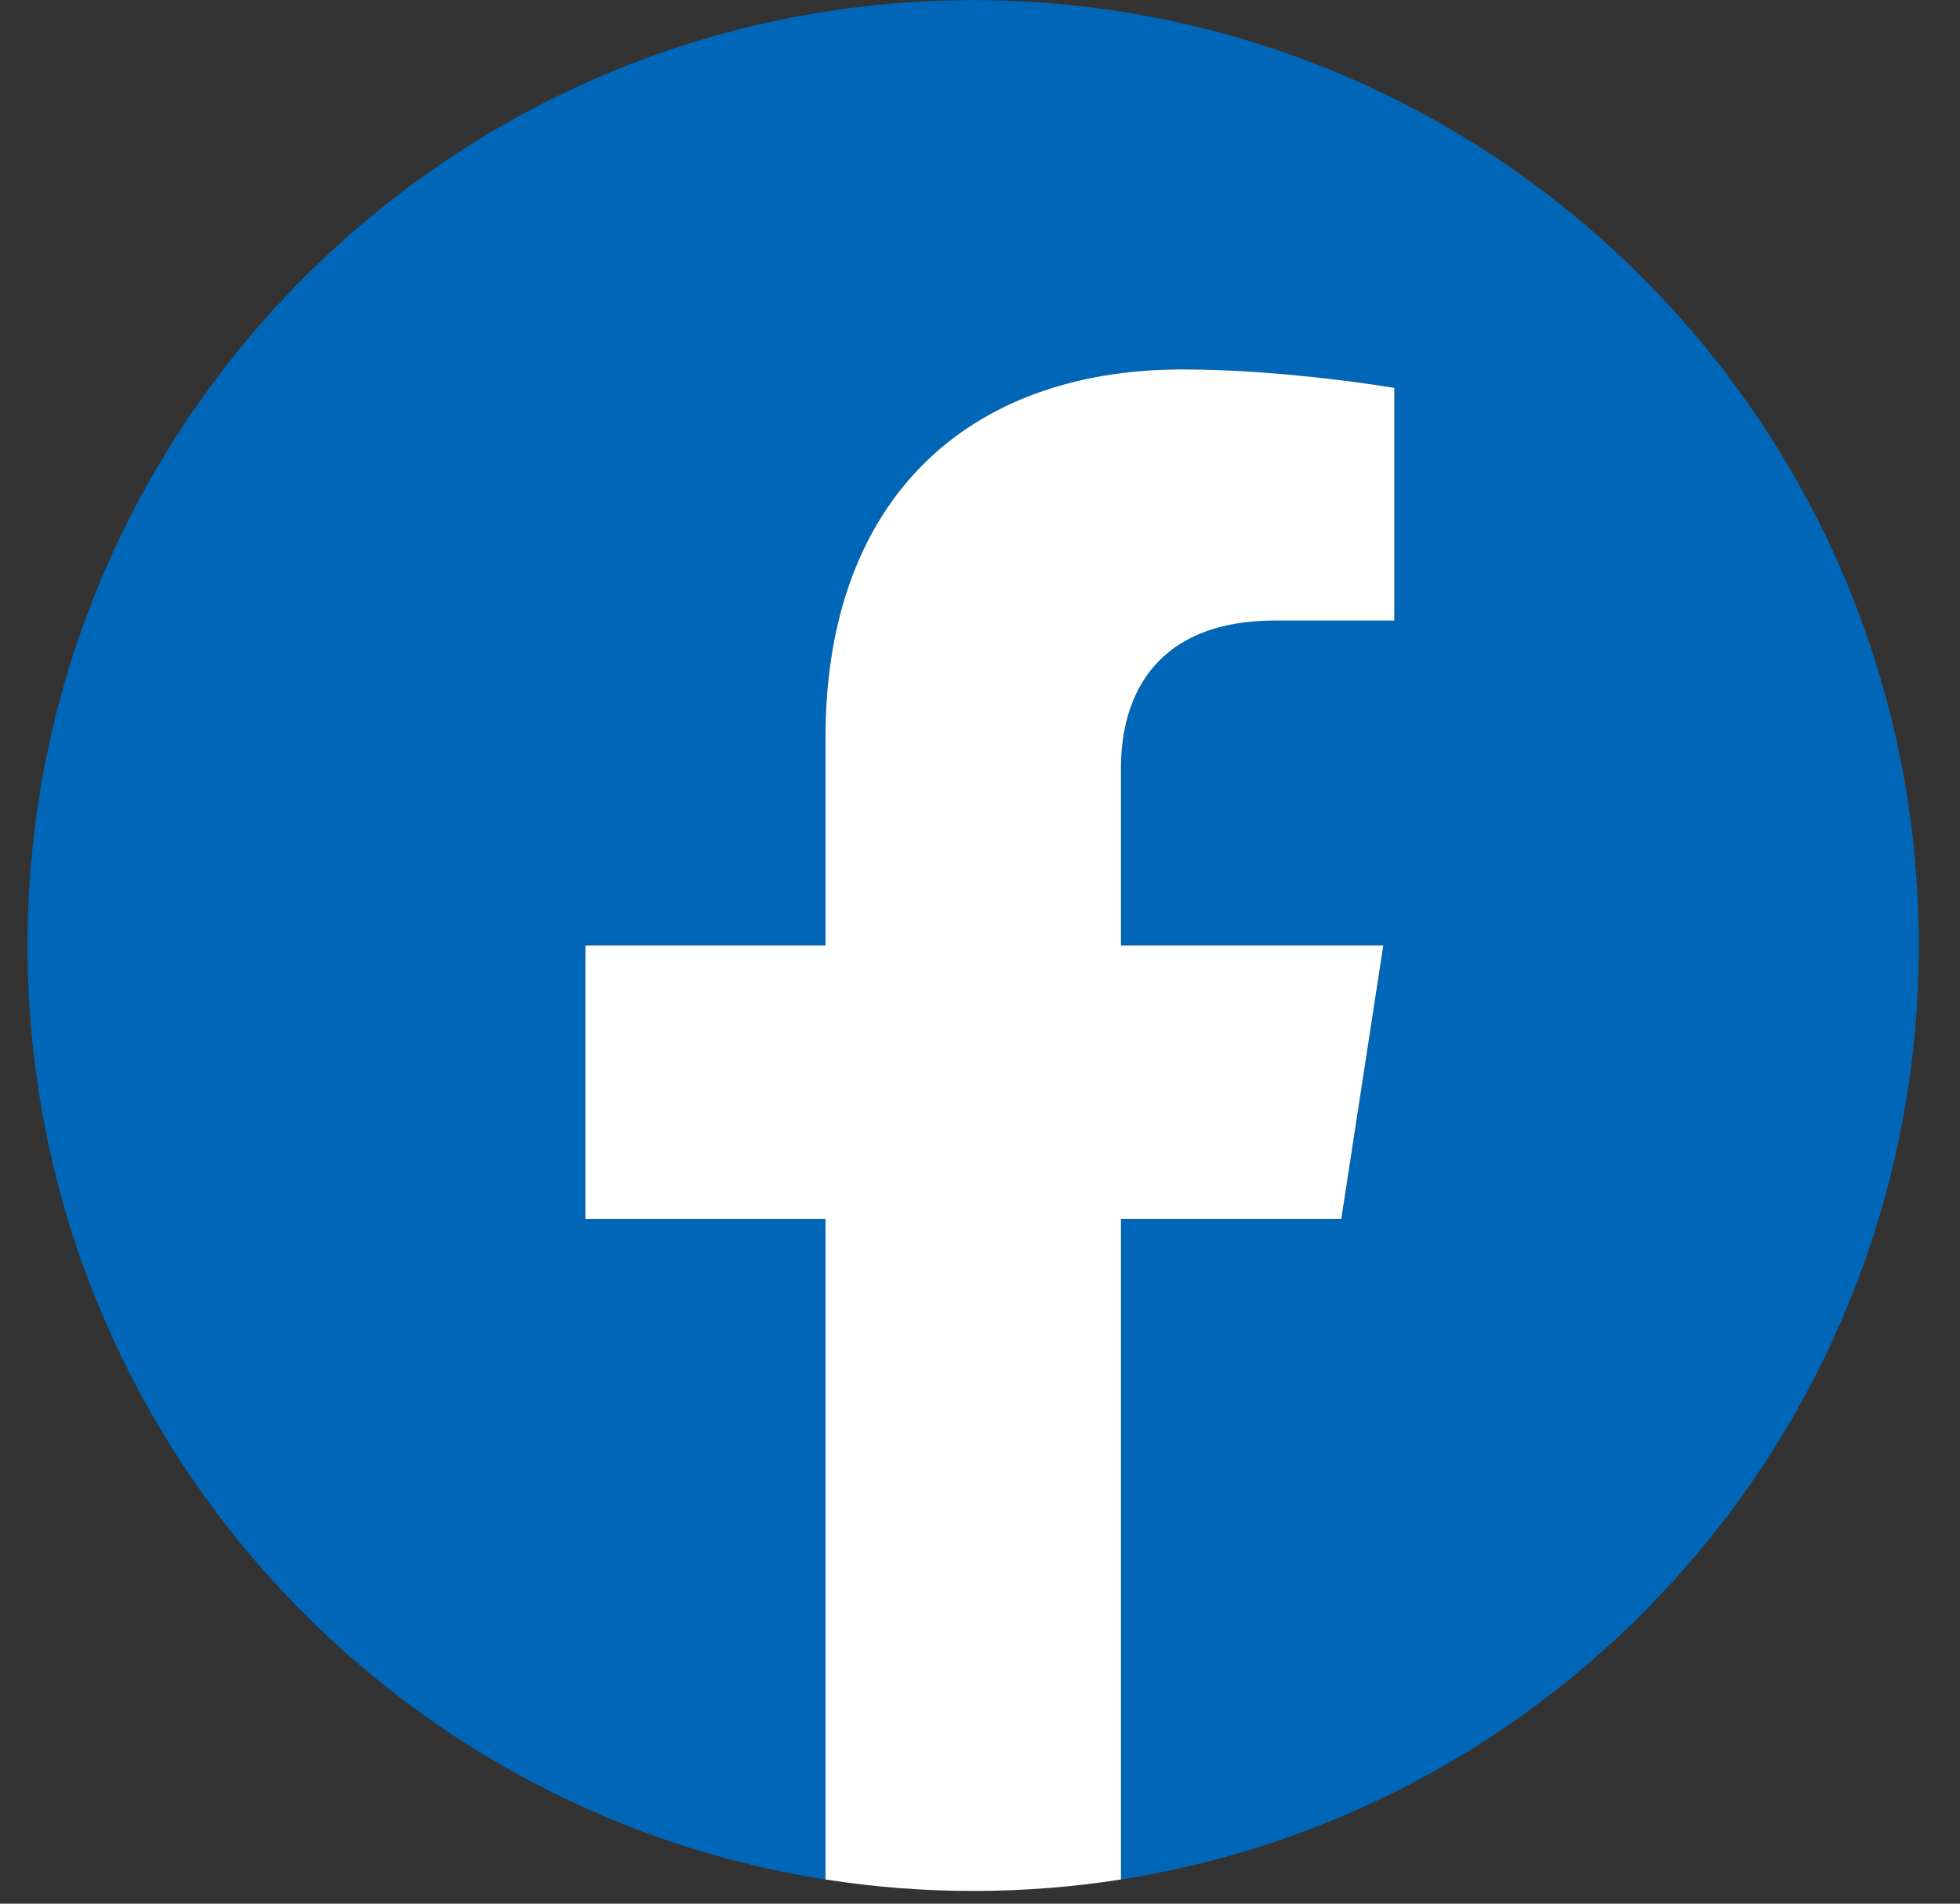
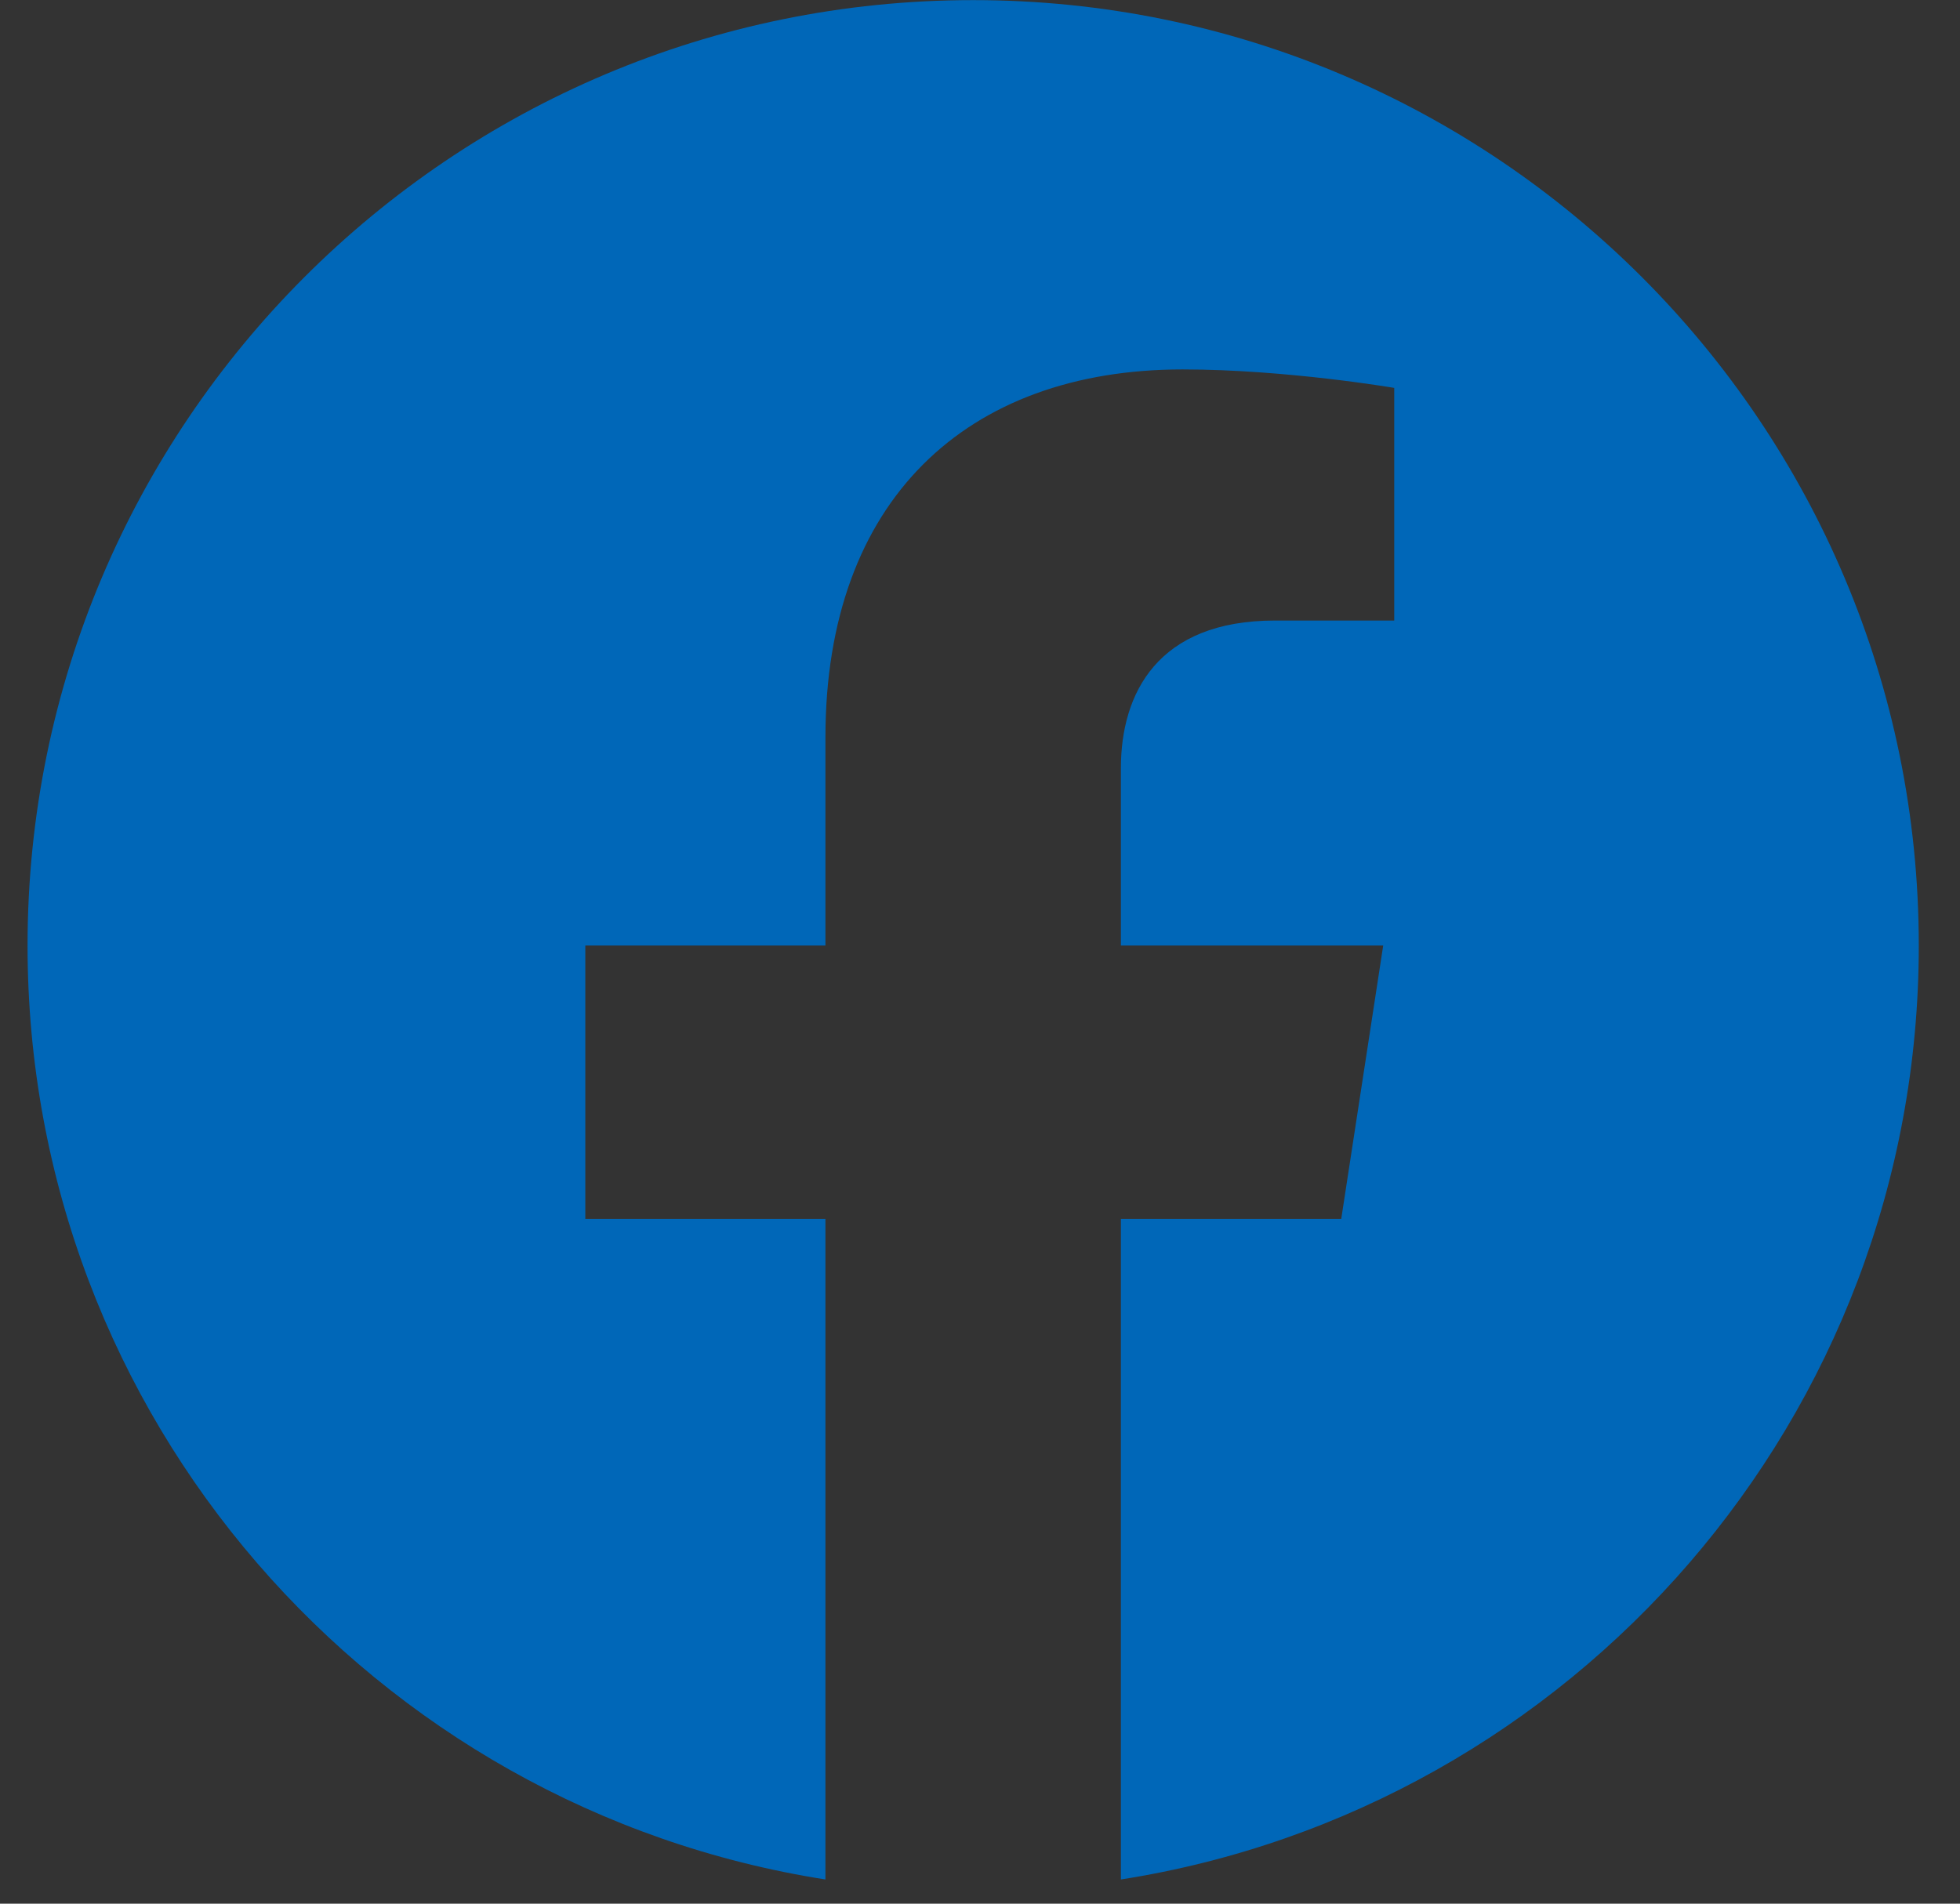
<svg xmlns="http://www.w3.org/2000/svg" width="35" height="34" viewBox="0 0 35 34" fill="none">
  <rect x="0" y="0" width="35" height="34" fill="#333333" stroke="none" />
  <g id="g10">
    <g id="g12">
      <path id="path14" d="M34.264 16.888C34.264 7.562 26.704 0.002 17.378 0.002C8.052 0.002 0.492 7.562 0.492 16.888C0.492 25.316 6.667 32.302 14.74 33.568V21.769H10.452V16.888H14.74V13.168C14.74 8.936 17.261 6.598 21.118 6.598C22.965 6.598 24.897 6.928 24.897 6.928V11.083H22.768C20.671 11.083 20.016 12.385 20.016 13.72V16.888H24.7L23.951 21.769H20.016V33.568C28.089 32.302 34.264 25.316 34.264 16.888Z" fill="#0067B8" />
-       <path id="path16" d="M23.952 21.769L24.701 16.888H20.017V13.72C20.017 12.385 20.672 11.083 22.769 11.083H24.898V6.928C24.898 6.928 22.966 6.598 21.119 6.598C17.262 6.598 14.741 8.935 14.741 13.168V16.888H10.453V21.769H14.741V33.568C15.6 33.703 16.481 33.773 17.379 33.773C18.276 33.773 19.158 33.703 20.017 33.568V21.769H23.952Z" fill="white" />
    </g>
  </g>
</svg>